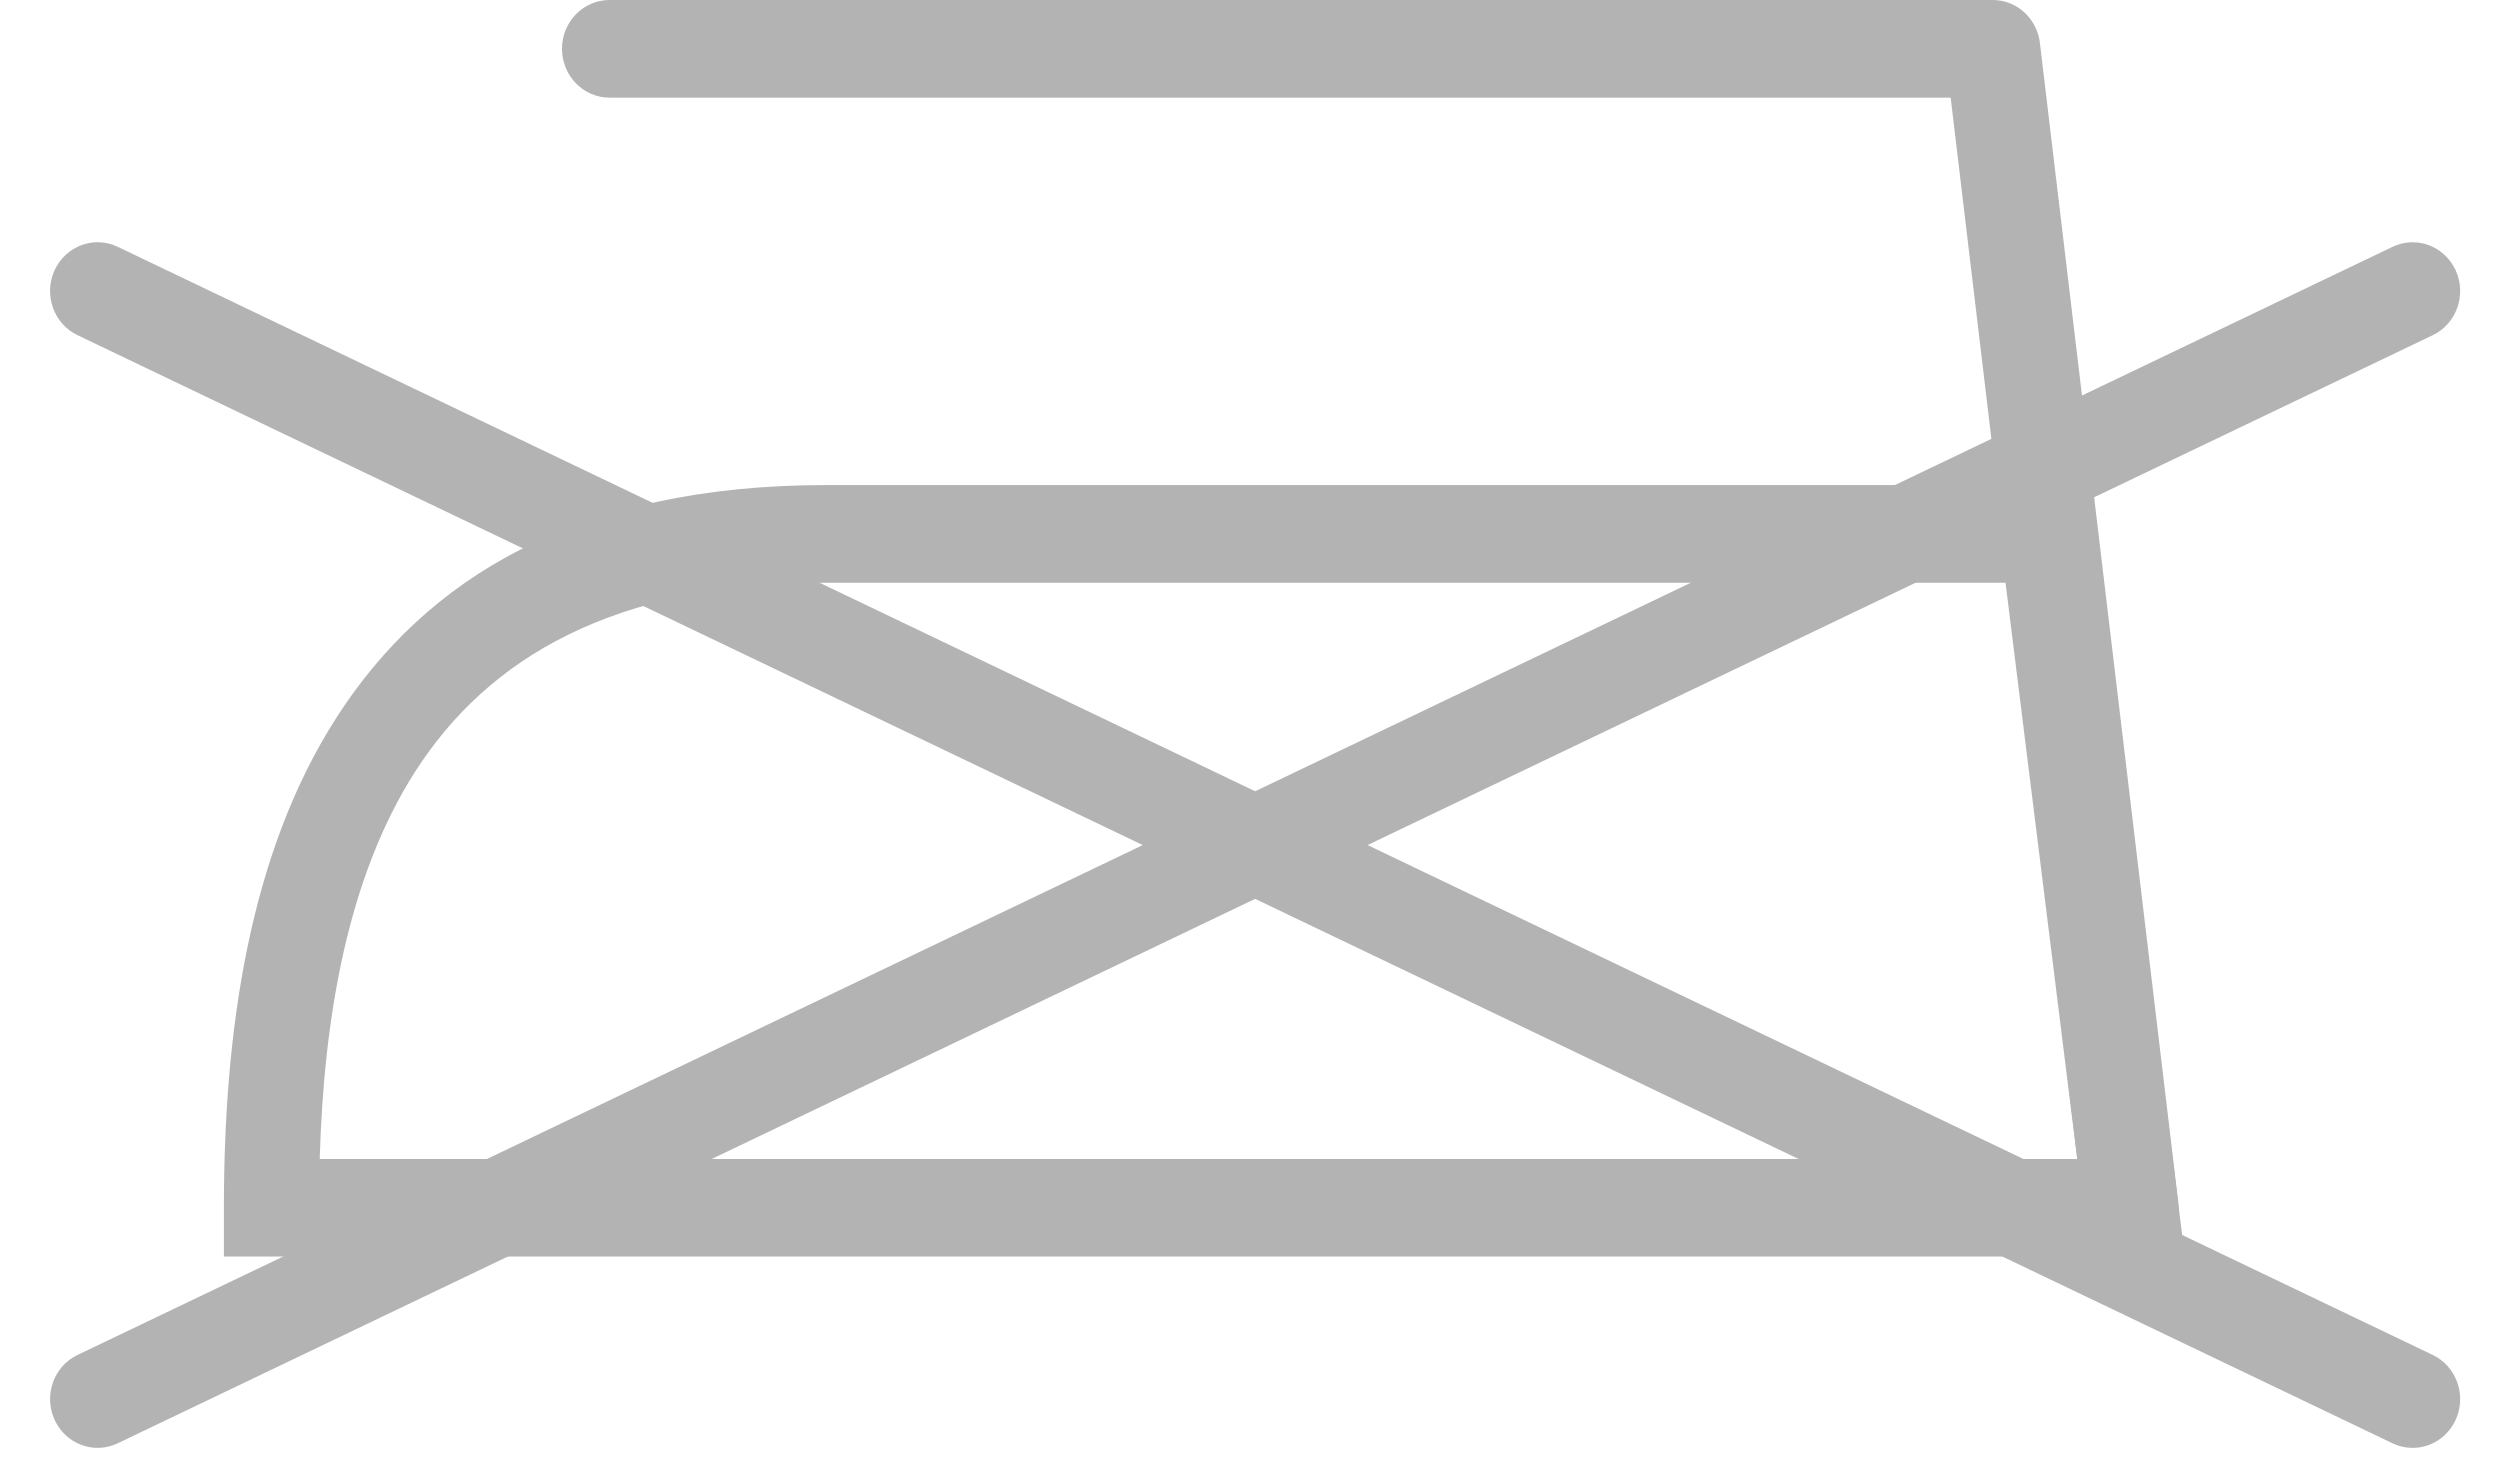
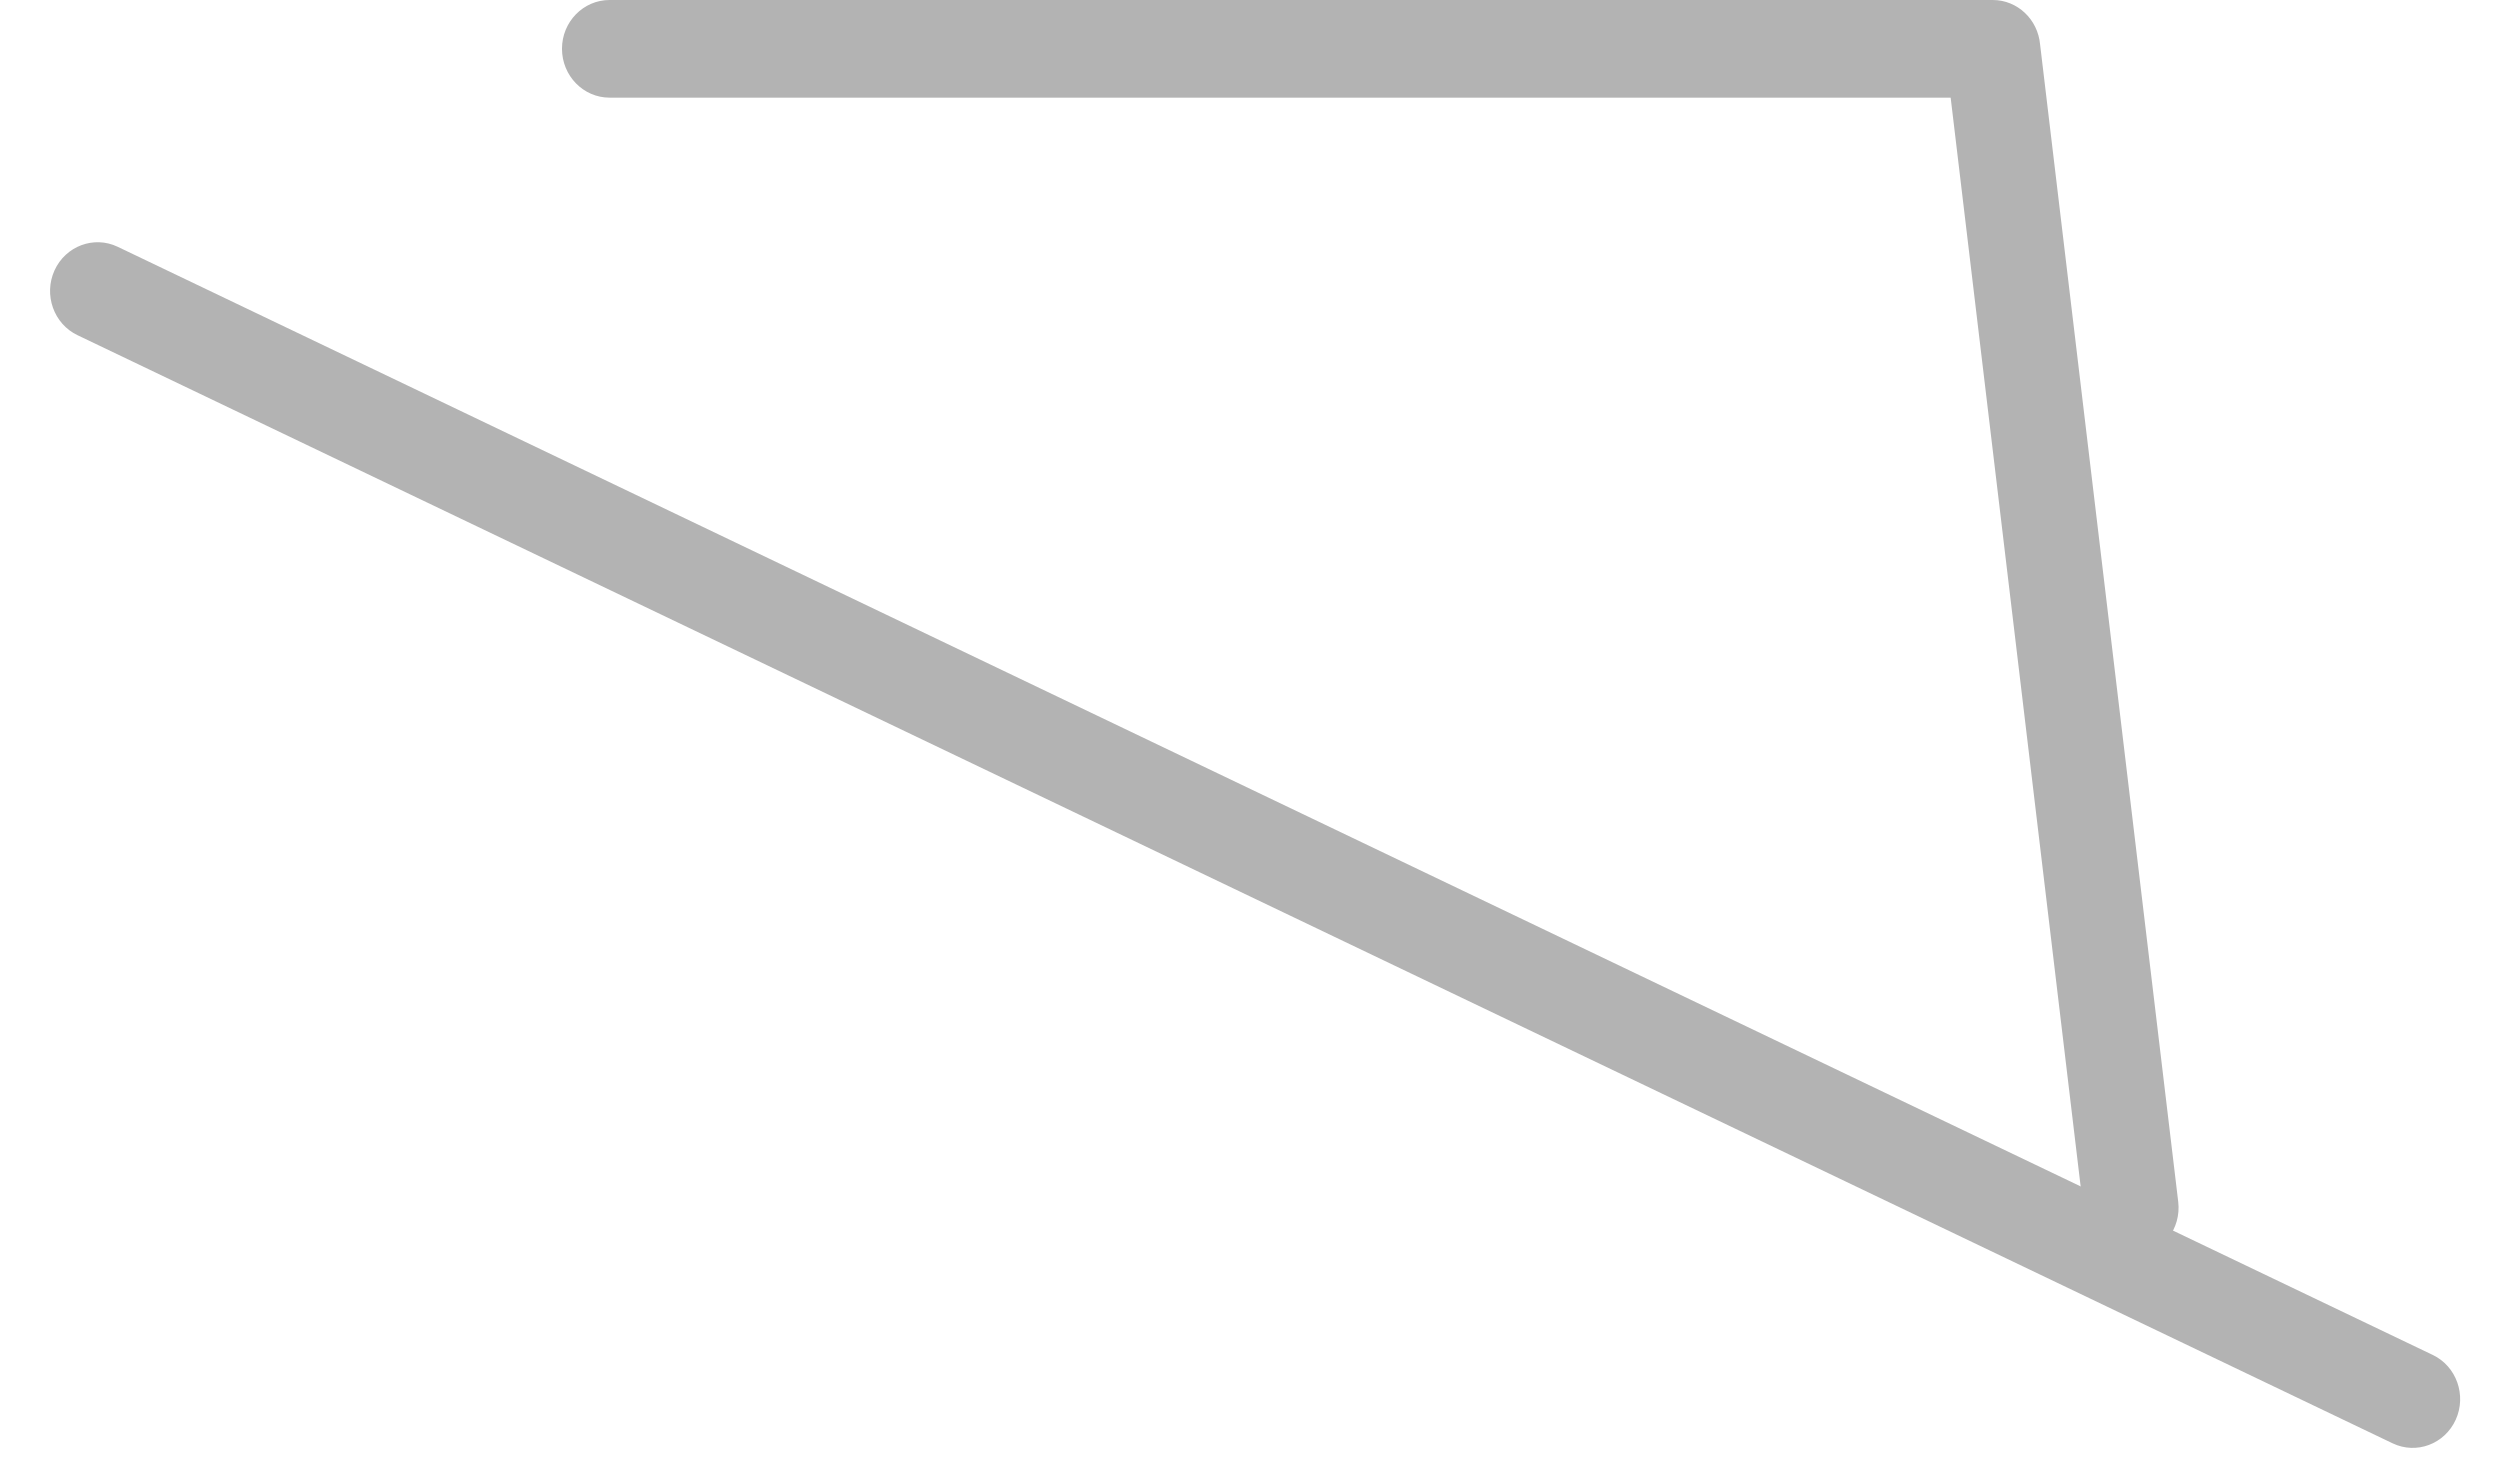
<svg xmlns="http://www.w3.org/2000/svg" width="34px" height="20px" viewBox="0 0 34 20" version="1.1">
  <title>Group 11</title>
  <desc>Created with Sketch.</desc>
  <g id="v04" stroke="none" stroke-width="1" fill="none" fill-rule="evenodd" opacity="0.3">
    <g id="Ficha_Producto_Cuidados_v04" transform="translate(-903, -879)" fill="#000000">
      <g id="Group-12" transform="translate(808, 879)">
        <g id="Group-11" transform="translate(95.681, 0)">
-           <path d="M26.594,7.925 L10.556,7.925 C7.668,7.925 5.952,8.953 4.966,10.493 C4.053,11.919 3.724,13.814 3.667,15.762 L27.569,15.762 L26.594,7.925 Z M10.556,6.597 L27.161,6.597 L27.727,6.597 L27.8,7.178 L28.94,16.343 L29.033,17.089 L28.301,17.089 L3.011,17.089 L2.364,17.089 L2.364,16.426 C2.364,14.032 2.704,11.618 3.89,9.767 C5.106,7.866 7.163,6.597 10.556,6.597 L10.556,6.597 Z" id="Fill-1" />
          <path d="M7.609,1.328 C7.252,1.328 6.962,1.03 6.962,0.663 C6.962,0.297 7.252,0 7.609,0 L26.42,0 C26.757,0 27.033,0.264 27.064,0.603 L28.943,16.346 C28.985,16.709 28.734,17.04 28.38,17.085 C28.025,17.129 27.702,16.87 27.66,16.506 L25.848,1.328 L7.609,1.328 Z" id="Fill-3" />
-           <path d="M0.919,19.629 C0.596,19.784 0.211,19.639 0.061,19.308 C-0.09,18.976 0.05,18.581 0.374,18.427 L31.858,3.357 C32.181,3.202 32.566,3.346 32.717,3.678 C32.867,4.01 32.727,4.405 32.404,4.559 L0.919,19.629 Z" id="Fill-5" />
          <path d="M32.404,18.427 C32.727,18.581 32.867,18.976 32.717,19.308 C32.566,19.64 32.182,19.784 31.858,19.629 L0.374,4.559 C0.05,4.405 -0.09,4.01 0.06,3.678 C0.211,3.346 0.596,3.202 0.919,3.356 L32.404,18.427 Z" id="Fill-8" />
        </g>
      </g>
    </g>
  </g>
</svg>